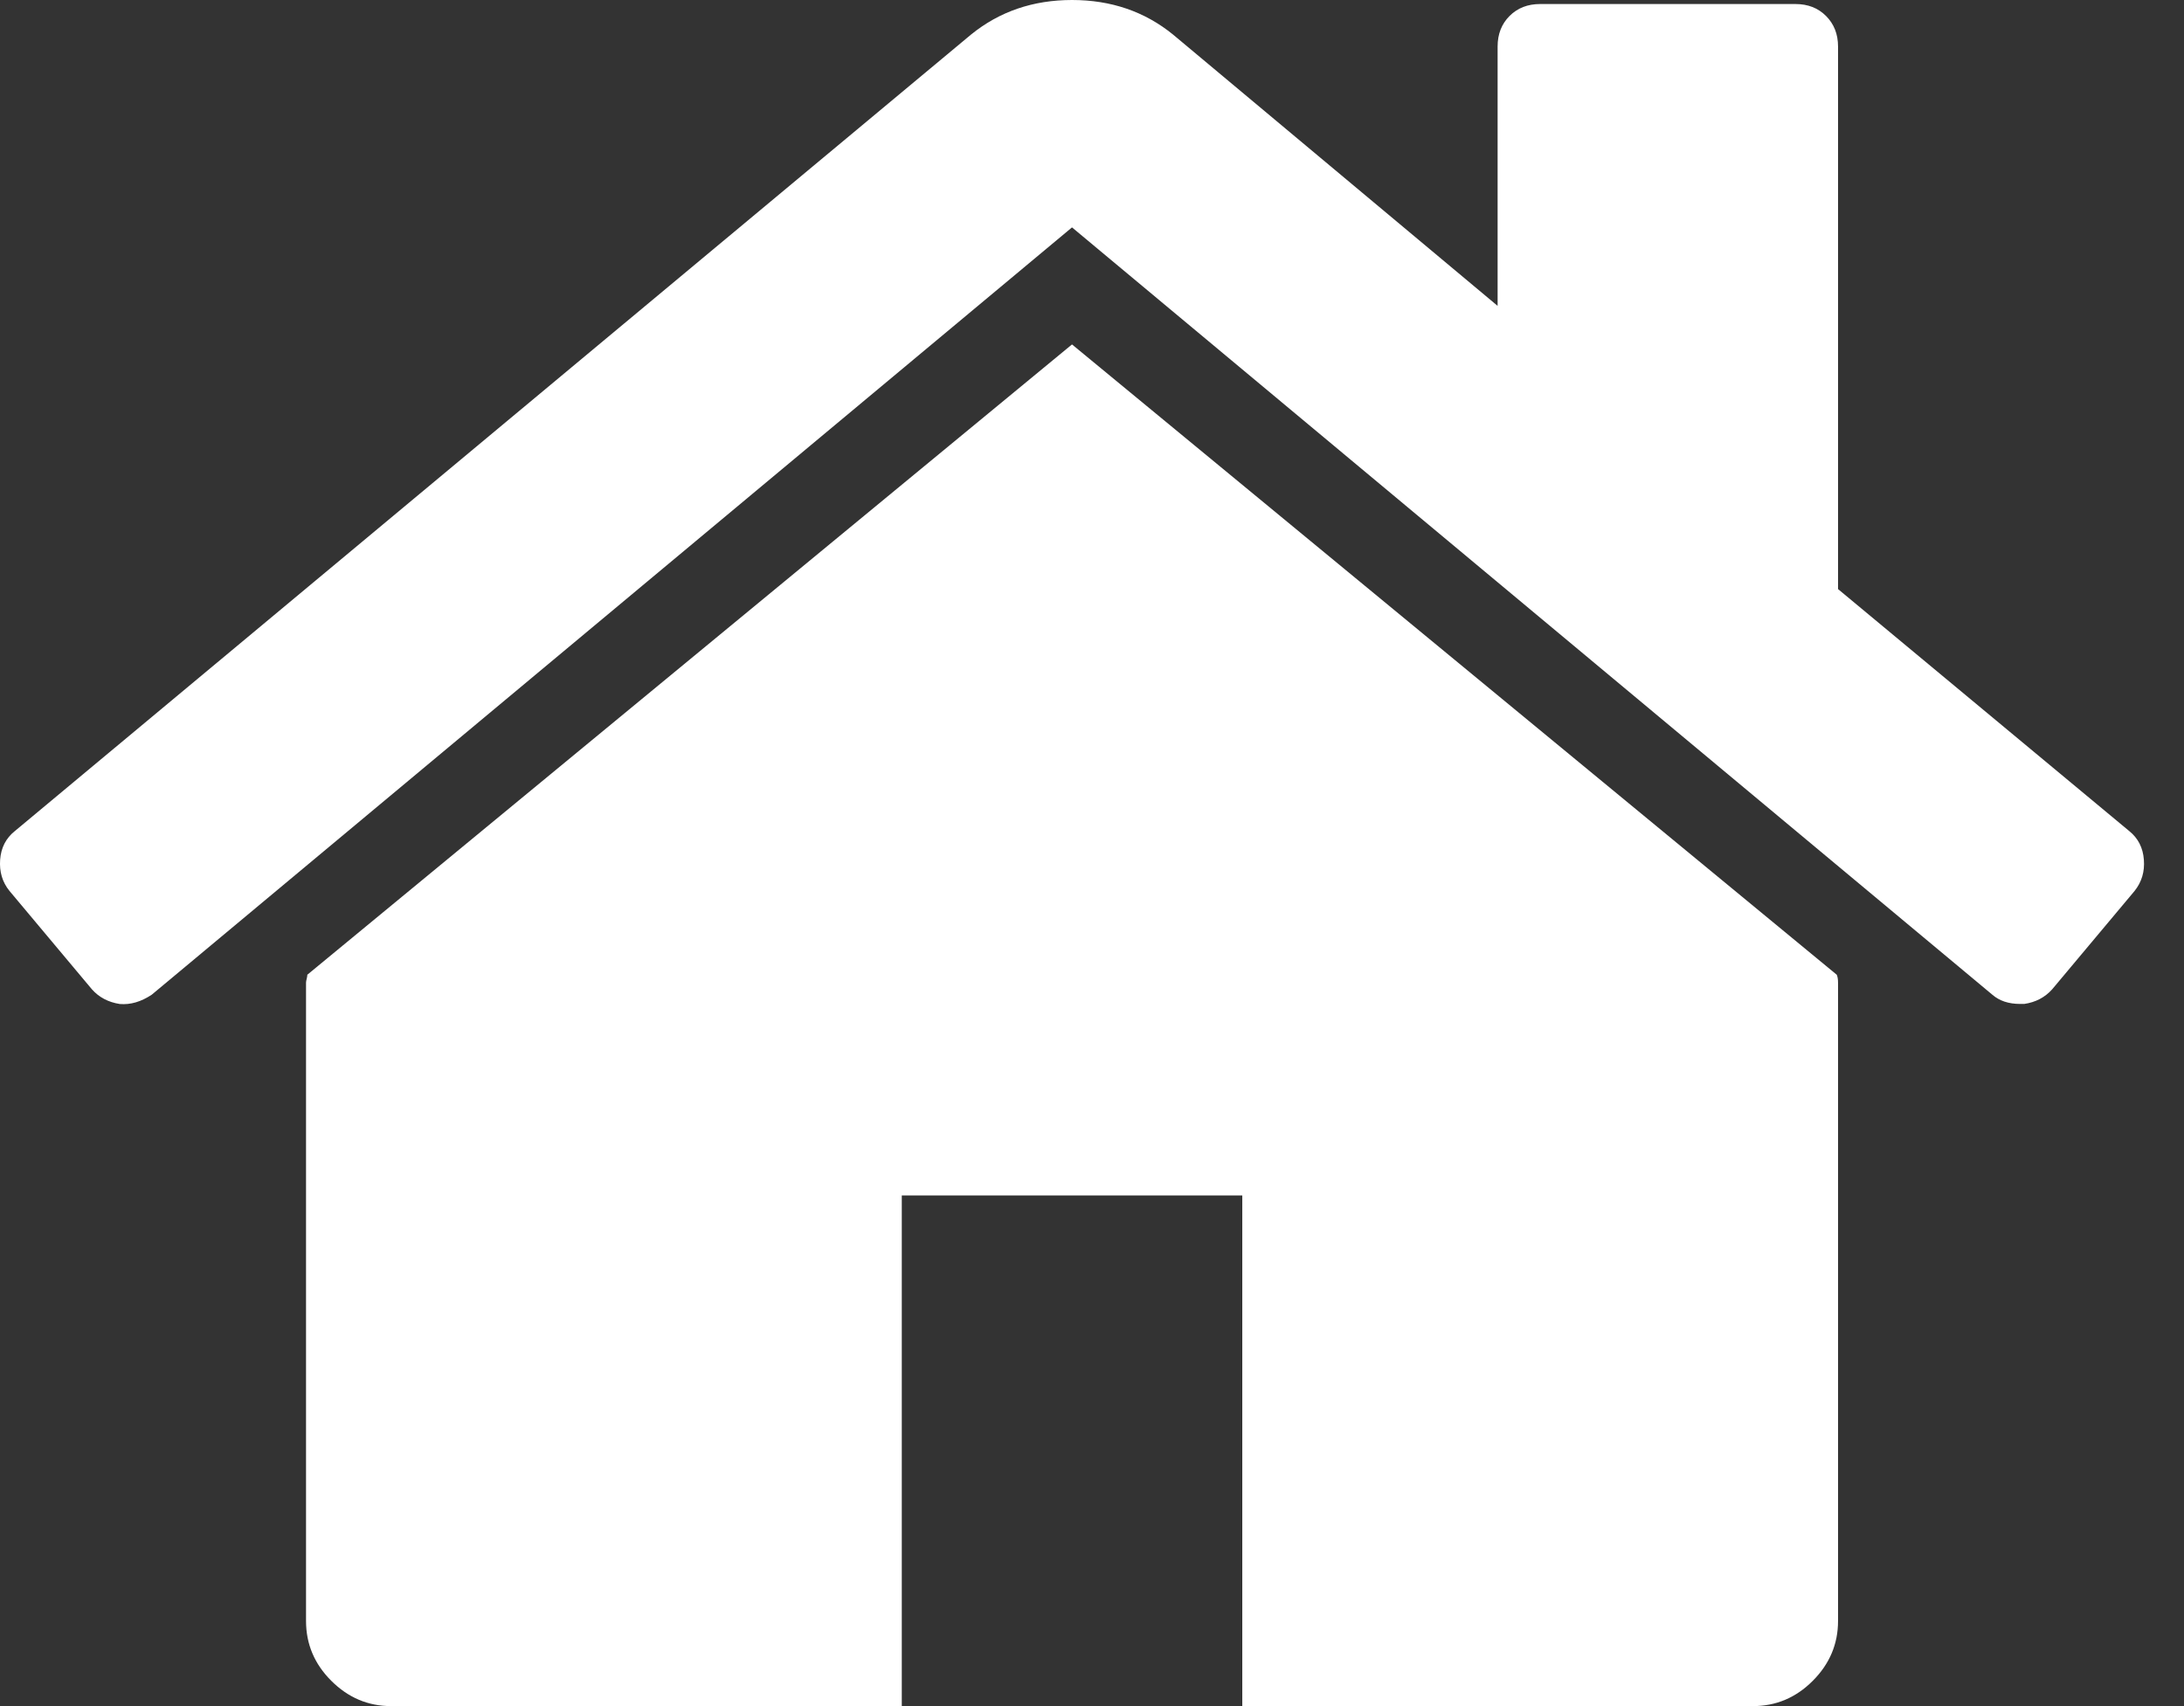
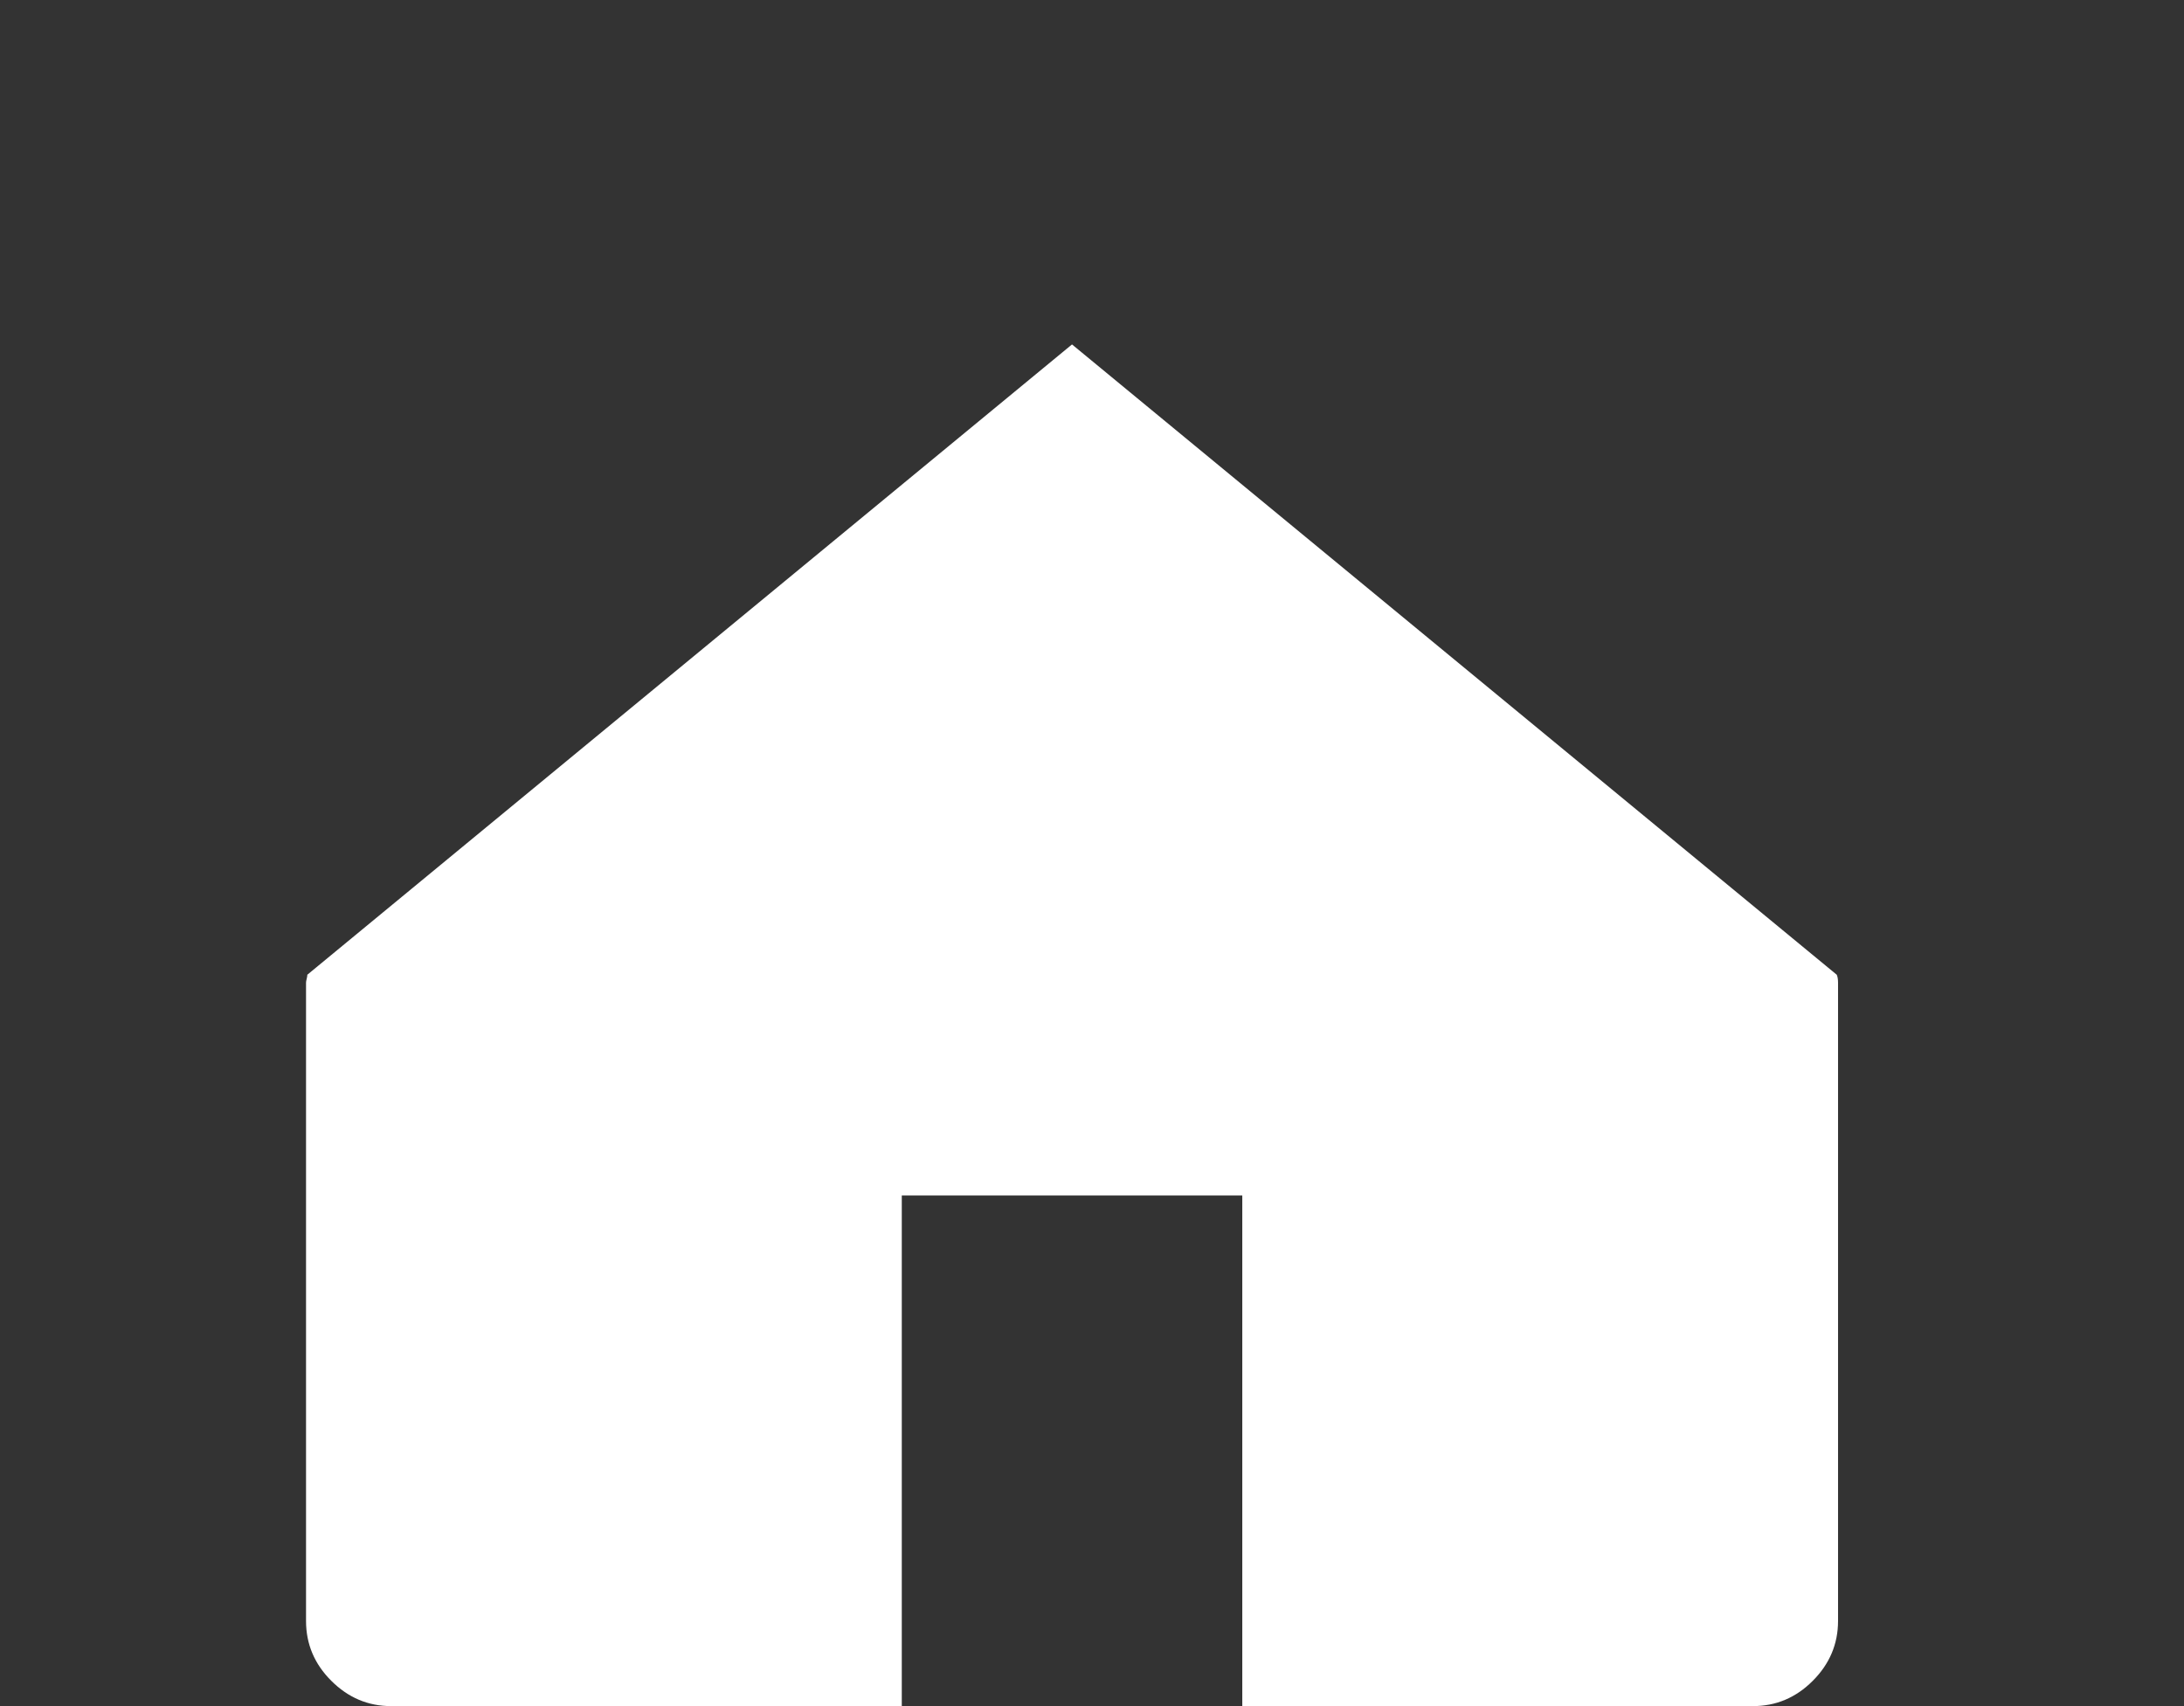
<svg xmlns="http://www.w3.org/2000/svg" width="32" height="25" viewBox="0 0 32 25" fill="none">
  <rect x="0" y="0" width="32" height="25" fill="#333333" stroke="none" />
  <path d="M15.707 5.047L4.503 14.283C4.503 14.296 4.5 14.316 4.494 14.342C4.487 14.367 4.484 14.386 4.484 14.4V23.753C4.484 24.09 4.607 24.383 4.854 24.629C5.101 24.876 5.393 25 5.731 25H13.213V17.517H18.202V25H25.684C26.021 25 26.314 24.877 26.561 24.629C26.807 24.383 26.931 24.09 26.931 23.753V14.4C26.931 14.348 26.924 14.309 26.912 14.283L15.707 5.047Z" fill="white" />
-   <path d="M31.198 12.178L26.931 8.632V0.682C26.931 0.5 26.872 0.351 26.755 0.234C26.639 0.117 26.489 0.059 26.307 0.059H22.566C22.384 0.059 22.235 0.117 22.118 0.234C22.001 0.351 21.943 0.5 21.943 0.682V4.482L17.188 0.507C16.773 0.169 16.279 0 15.708 0C15.136 0 14.643 0.169 14.227 0.507L0.217 12.178C0.087 12.282 0.015 12.422 0.002 12.597C-0.011 12.773 0.034 12.926 0.139 13.055L1.347 14.497C1.451 14.614 1.587 14.686 1.756 14.712C1.912 14.725 2.068 14.679 2.224 14.575L15.707 3.332L29.191 14.575C29.295 14.666 29.431 14.711 29.6 14.711H29.659C29.828 14.686 29.963 14.614 30.068 14.497L31.276 13.055C31.38 12.925 31.426 12.772 31.412 12.597C31.399 12.422 31.327 12.282 31.198 12.178Z" fill="white" />
</svg>